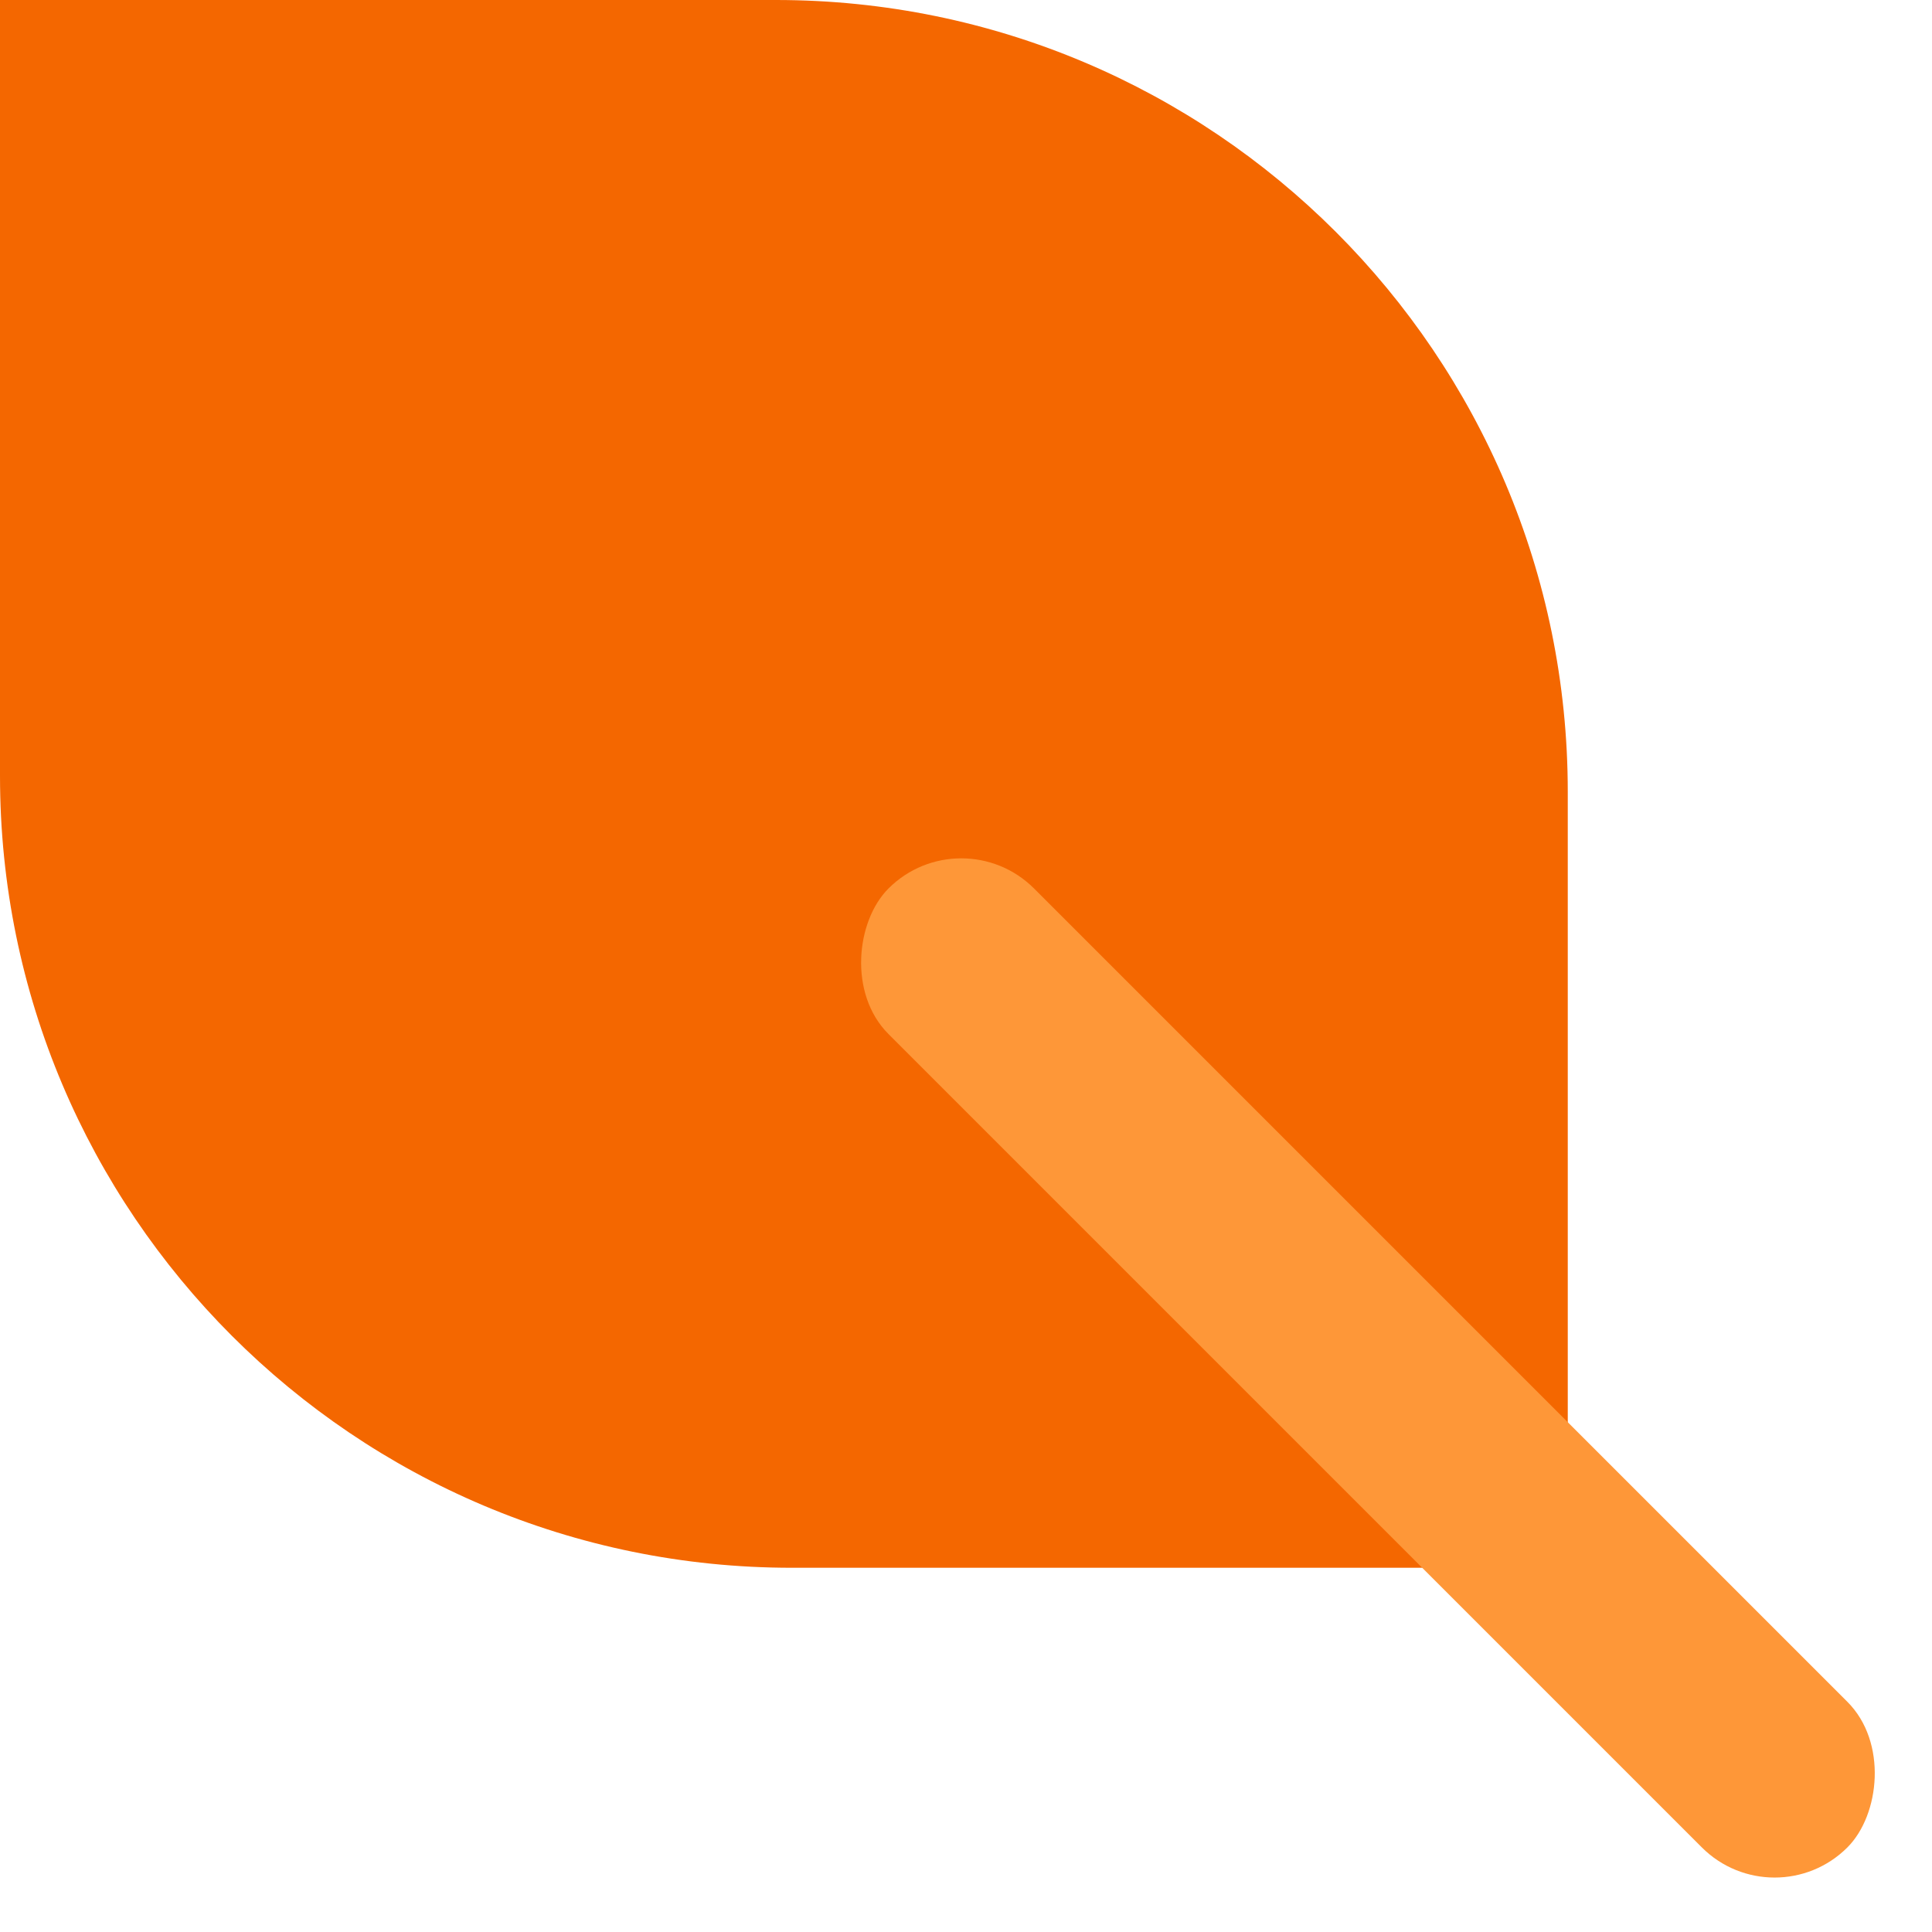
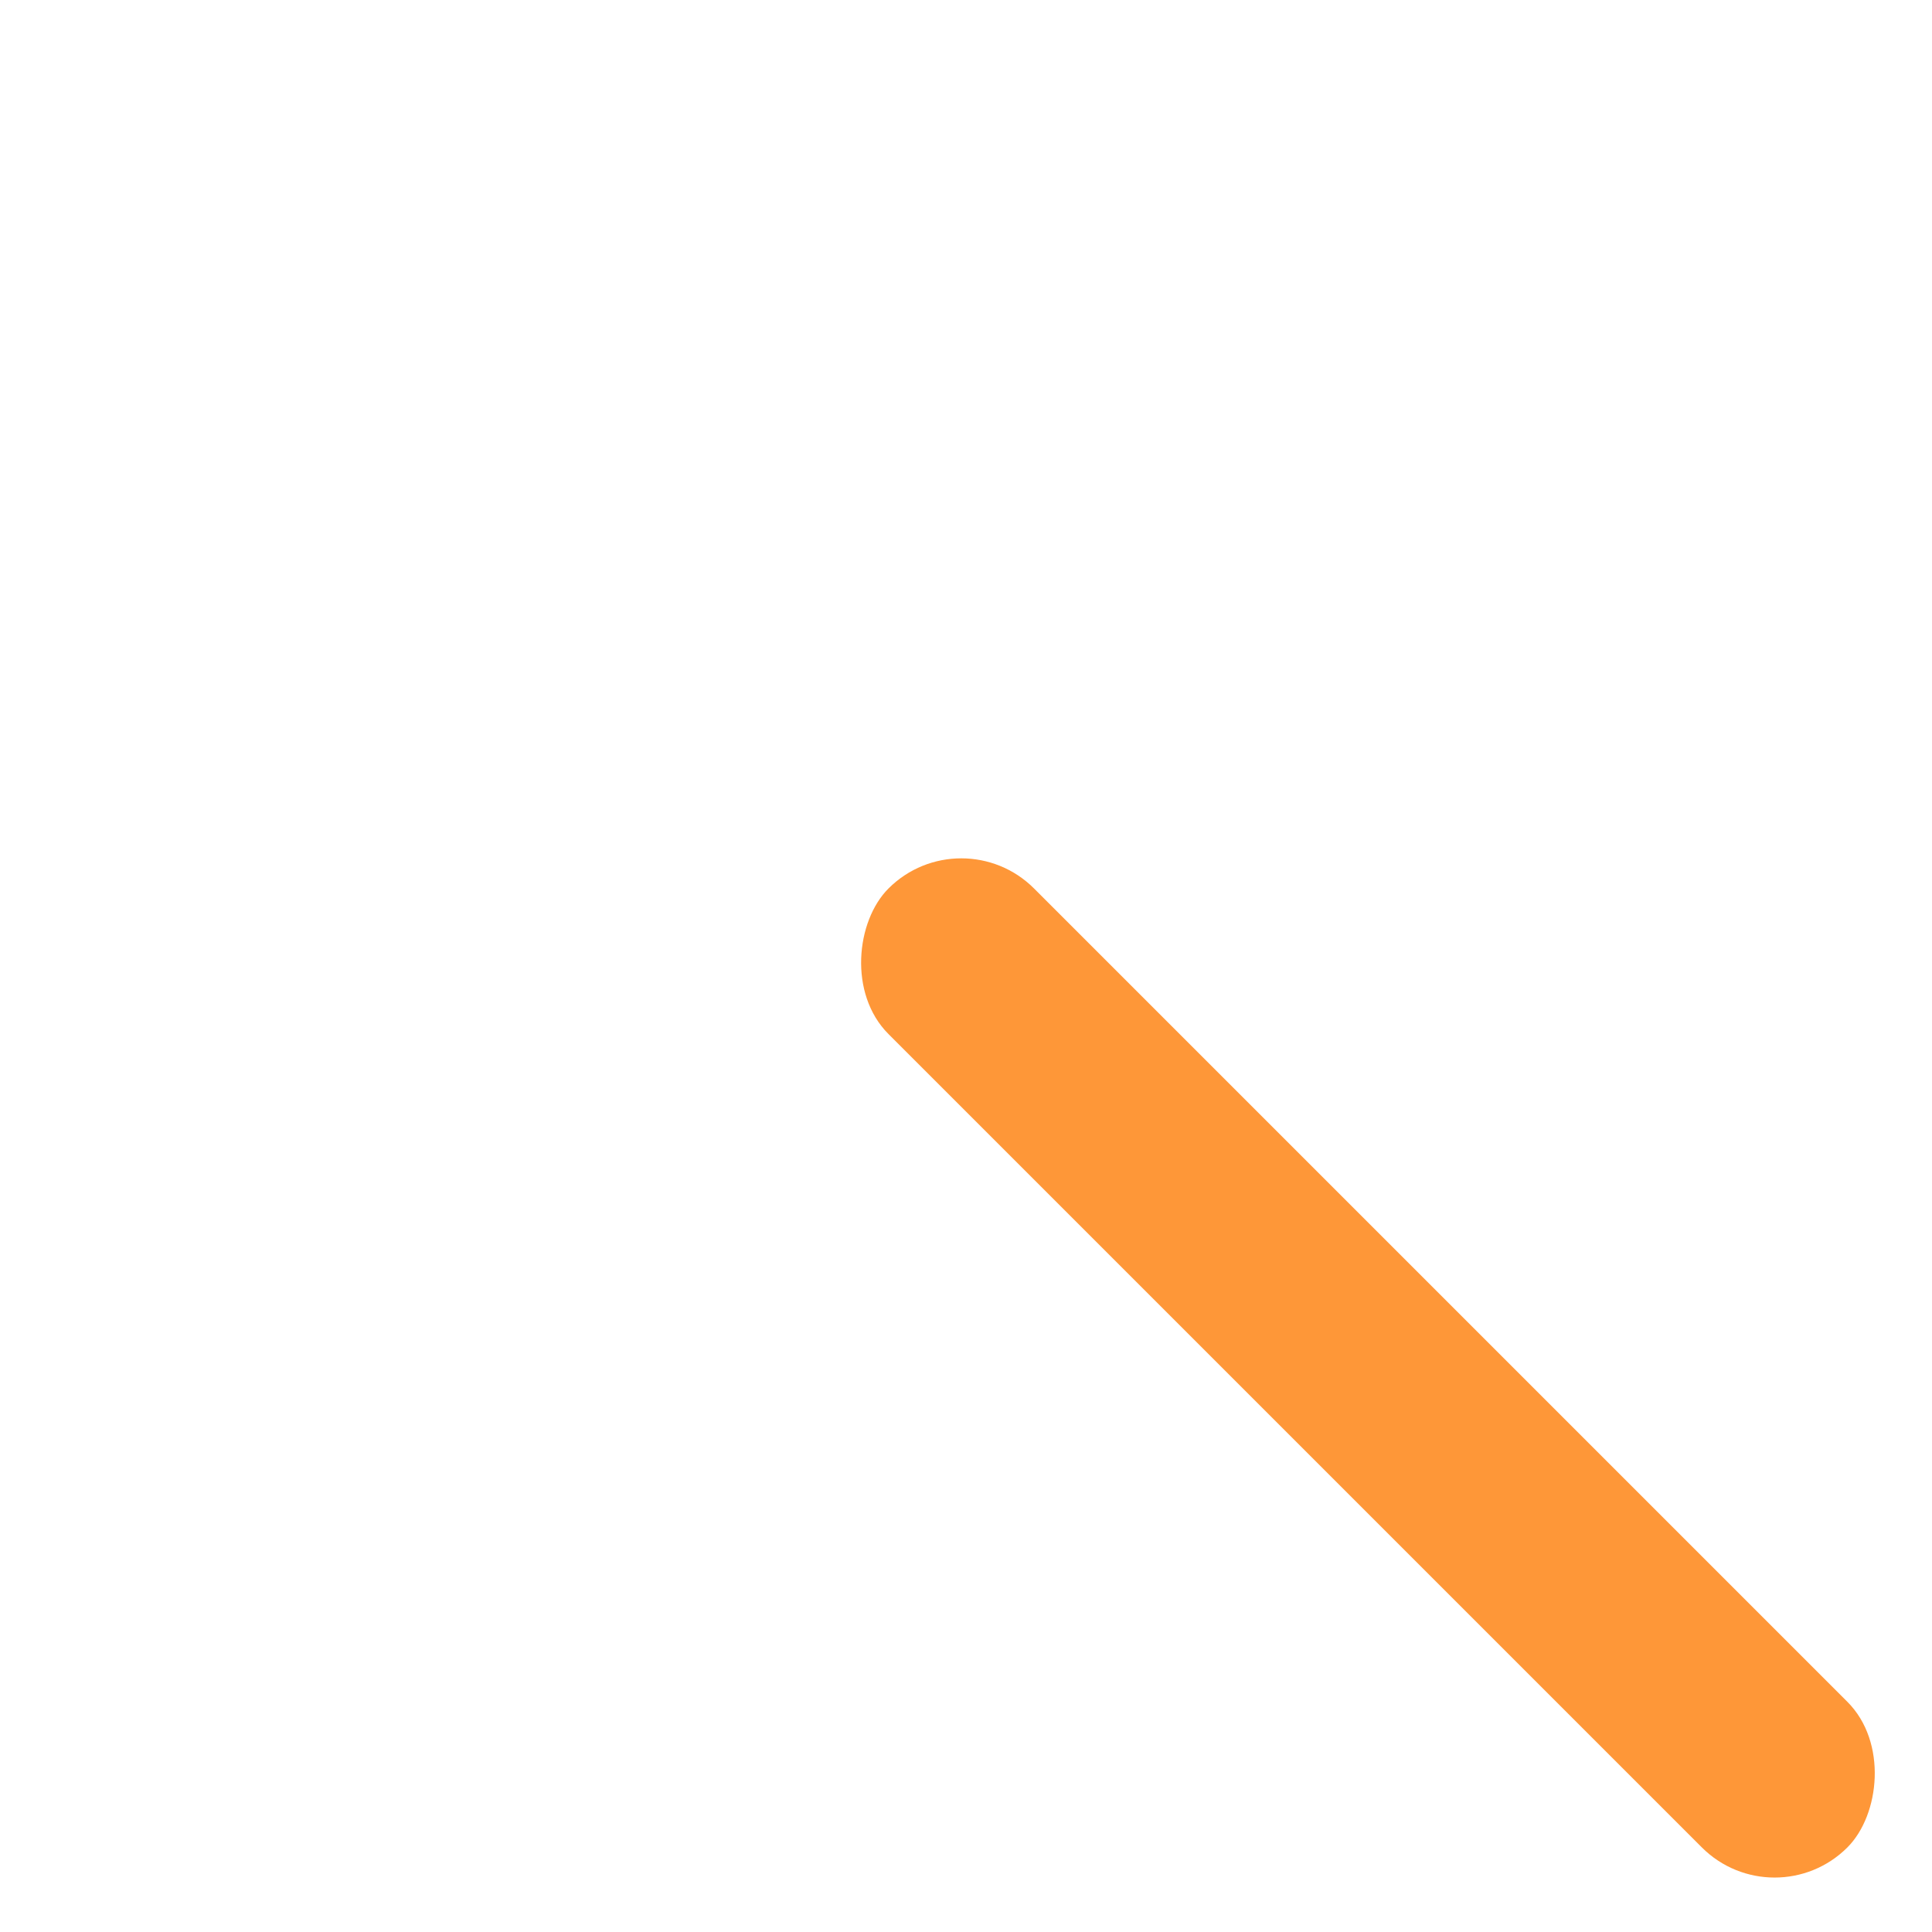
<svg xmlns="http://www.w3.org/2000/svg" width="122" height="122" viewBox="0 0 122 122" fill="none">
-   <path d="M0 0H49C76.614 0 99 22.386 99 50V99H50C22.386 99 0 76.614 0 49V0Z" fill="#F46700" />
  <rect x="60.701" y="51.509" width="85.635" height="13" rx="6.5" transform="rotate(45 60.701 51.509)" fill="#FE9738" />
</svg>